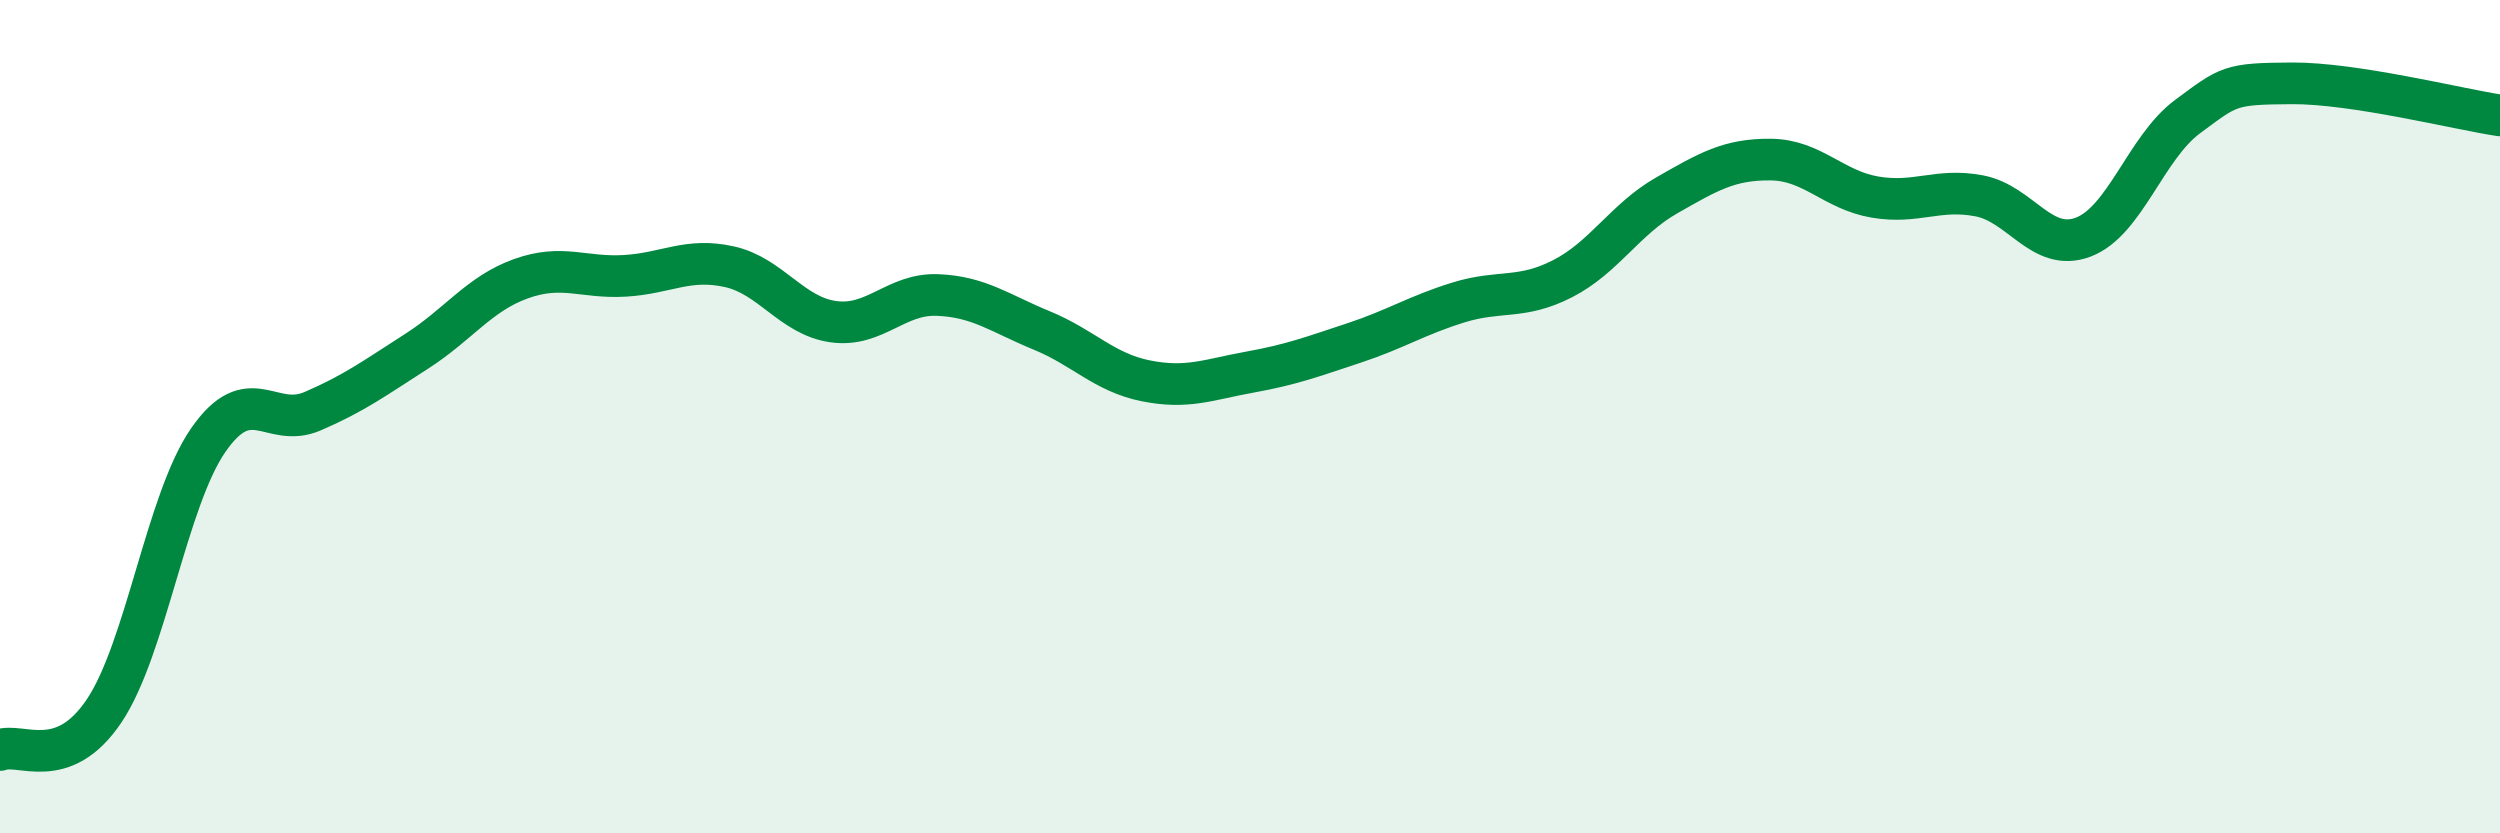
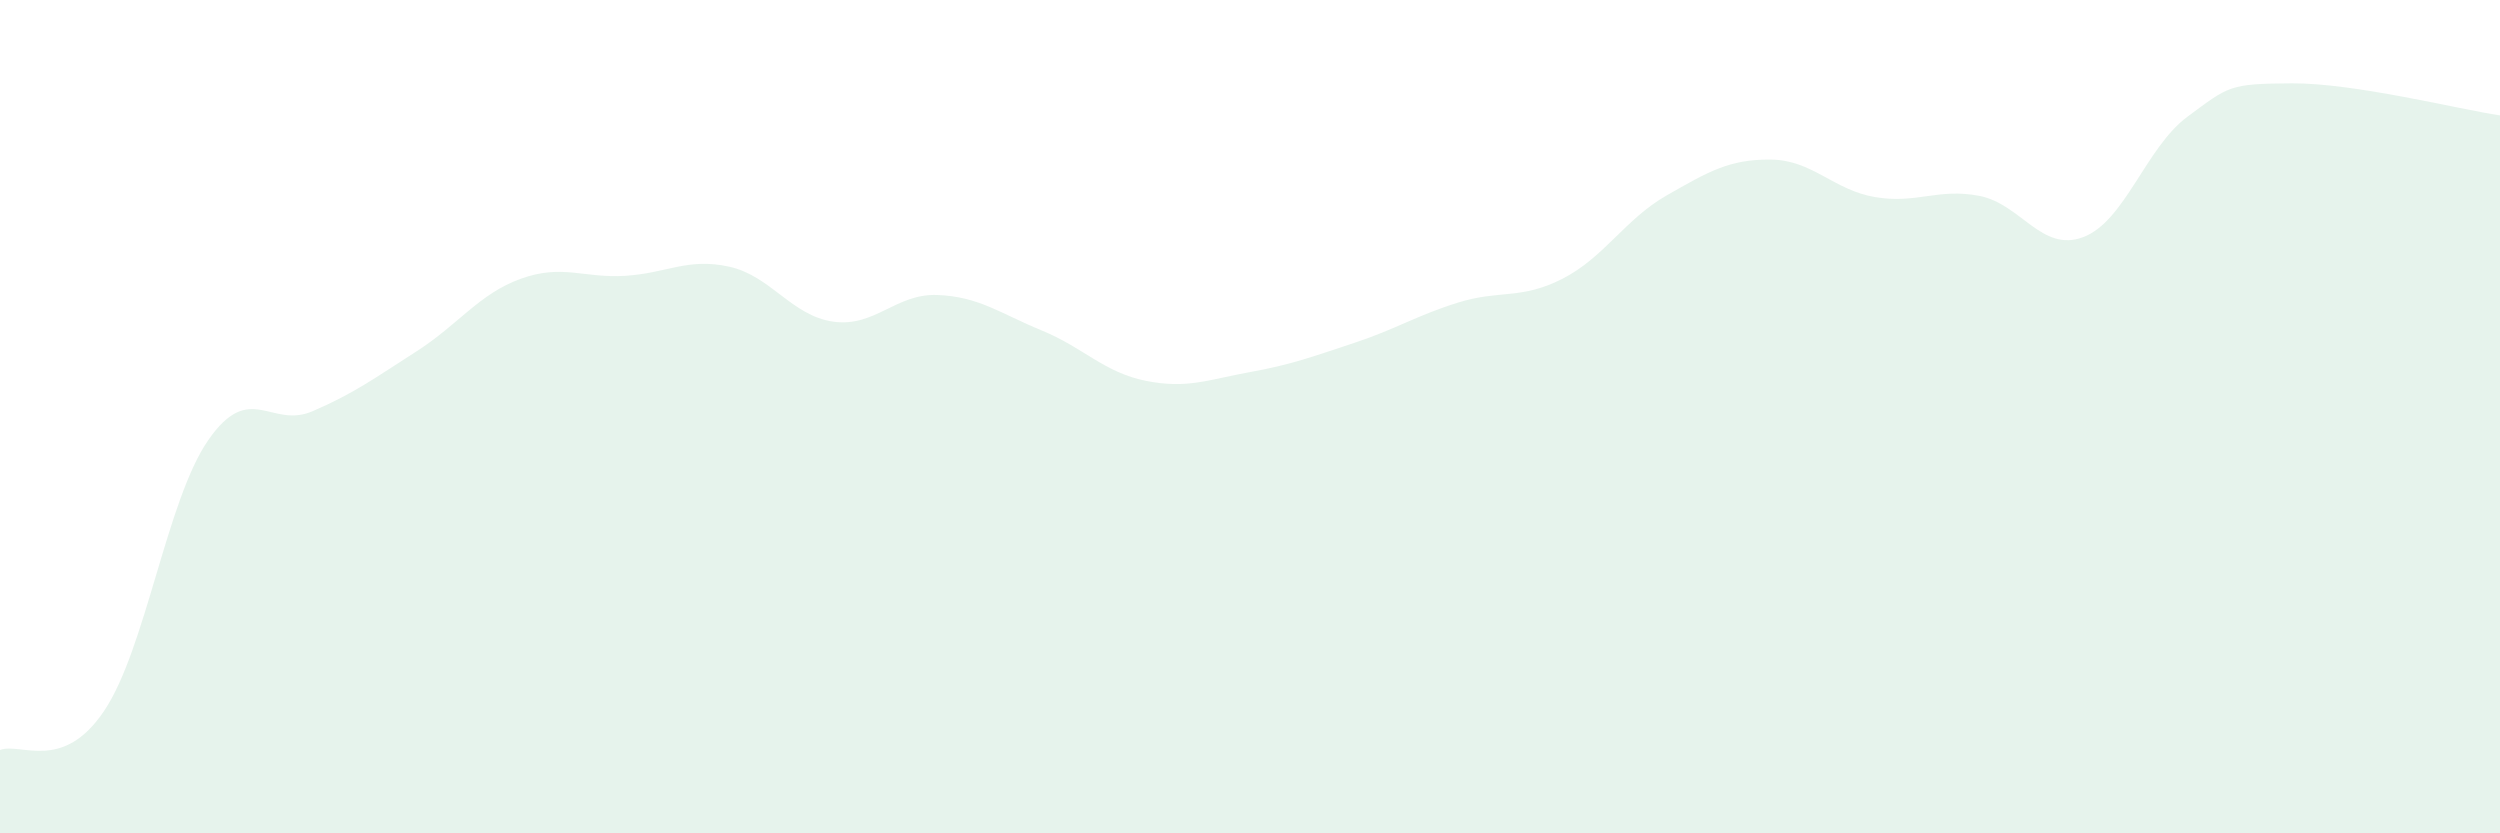
<svg xmlns="http://www.w3.org/2000/svg" width="60" height="20" viewBox="0 0 60 20">
-   <path d="M 0,18 C 0.5,17.81 1.5,18.55 2.5,17.06 C 3.5,15.57 4,12 5,10.56 C 6,9.12 6.5,10.3 7.5,9.87 C 8.5,9.44 9,9.07 10,8.43 C 11,7.79 11.5,7.05 12.5,6.69 C 13.5,6.33 14,6.68 15,6.62 C 16,6.56 16.5,6.18 17.5,6.4 C 18.5,6.62 19,7.58 20,7.72 C 21,7.86 21.5,7.04 22.5,7.08 C 23.5,7.12 24,7.52 25,7.93 C 26,8.34 26.5,8.94 27.5,9.14 C 28.5,9.34 29,9.11 30,8.93 C 31,8.75 31.5,8.56 32.5,8.23 C 33.5,7.9 34,7.57 35,7.26 C 36,6.95 36.5,7.2 37.5,6.69 C 38.5,6.18 39,5.26 40,4.69 C 41,4.12 41.5,3.82 42.5,3.83 C 43.5,3.84 44,4.56 45,4.73 C 46,4.9 46.5,4.51 47.5,4.7 C 48.5,4.89 49,6.07 50,5.69 C 51,5.31 51.5,3.54 52.5,2.8 C 53.5,2.06 53.5,2.01 55,2 C 56.5,1.99 59,2.62 60,2.77L60 20L0 20Z" fill="#008740" opacity="0.1" stroke-linecap="round" stroke-linejoin="round" />
-   <path d="M 0,18 C 0.5,17.81 1.5,18.55 2.5,17.06 C 3.5,15.57 4,12 5,10.56 C 6,9.12 6.5,10.3 7.5,9.87 C 8.5,9.44 9,9.07 10,8.43 C 11,7.79 11.5,7.05 12.5,6.69 C 13.5,6.33 14,6.68 15,6.62 C 16,6.56 16.5,6.18 17.5,6.4 C 18.5,6.62 19,7.58 20,7.72 C 21,7.86 21.5,7.04 22.5,7.08 C 23.5,7.12 24,7.52 25,7.93 C 26,8.34 26.5,8.94 27.5,9.14 C 28.5,9.34 29,9.11 30,8.93 C 31,8.75 31.5,8.56 32.5,8.23 C 33.5,7.9 34,7.57 35,7.26 C 36,6.95 36.5,7.2 37.5,6.69 C 38.5,6.18 39,5.26 40,4.69 C 41,4.12 41.5,3.82 42.5,3.83 C 43.5,3.84 44,4.56 45,4.73 C 46,4.9 46.5,4.51 47.5,4.7 C 48.5,4.89 49,6.07 50,5.69 C 51,5.31 51.5,3.54 52.5,2.8 C 53.5,2.06 53.5,2.01 55,2 C 56.5,1.99 59,2.62 60,2.77" stroke="#008740" stroke-width="1" fill="none" stroke-linecap="round" stroke-linejoin="round" />
+   <path d="M 0,18 C 0.5,17.81 1.5,18.55 2.5,17.06 C 3.5,15.57 4,12 5,10.56 C 6,9.12 6.5,10.3 7.5,9.87 C 8.5,9.44 9,9.07 10,8.43 C 11,7.79 11.5,7.05 12.5,6.69 C 13.5,6.33 14,6.68 15,6.62 C 16,6.56 16.5,6.18 17.5,6.4 C 18.5,6.62 19,7.58 20,7.72 C 21,7.86 21.5,7.04 22.5,7.08 C 23.5,7.12 24,7.52 25,7.93 C 26,8.34 26.5,8.94 27.5,9.14 C 28.5,9.34 29,9.11 30,8.93 C 31,8.75 31.5,8.56 32.5,8.23 C 33.5,7.9 34,7.57 35,7.26 C 36,6.95 36.5,7.2 37.5,6.69 C 38.5,6.18 39,5.26 40,4.69 C 41,4.12 41.5,3.82 42.5,3.83 C 43.5,3.84 44,4.56 45,4.73 C 46,4.9 46.5,4.51 47.5,4.7 C 48.5,4.89 49,6.07 50,5.69 C 51,5.31 51.5,3.54 52.5,2.8 C 53.5,2.06 53.5,2.01 55,2 C 56.5,1.99 59,2.62 60,2.77L60 20L0 20" fill="#008740" opacity="0.1" stroke-linecap="round" stroke-linejoin="round" />
</svg>